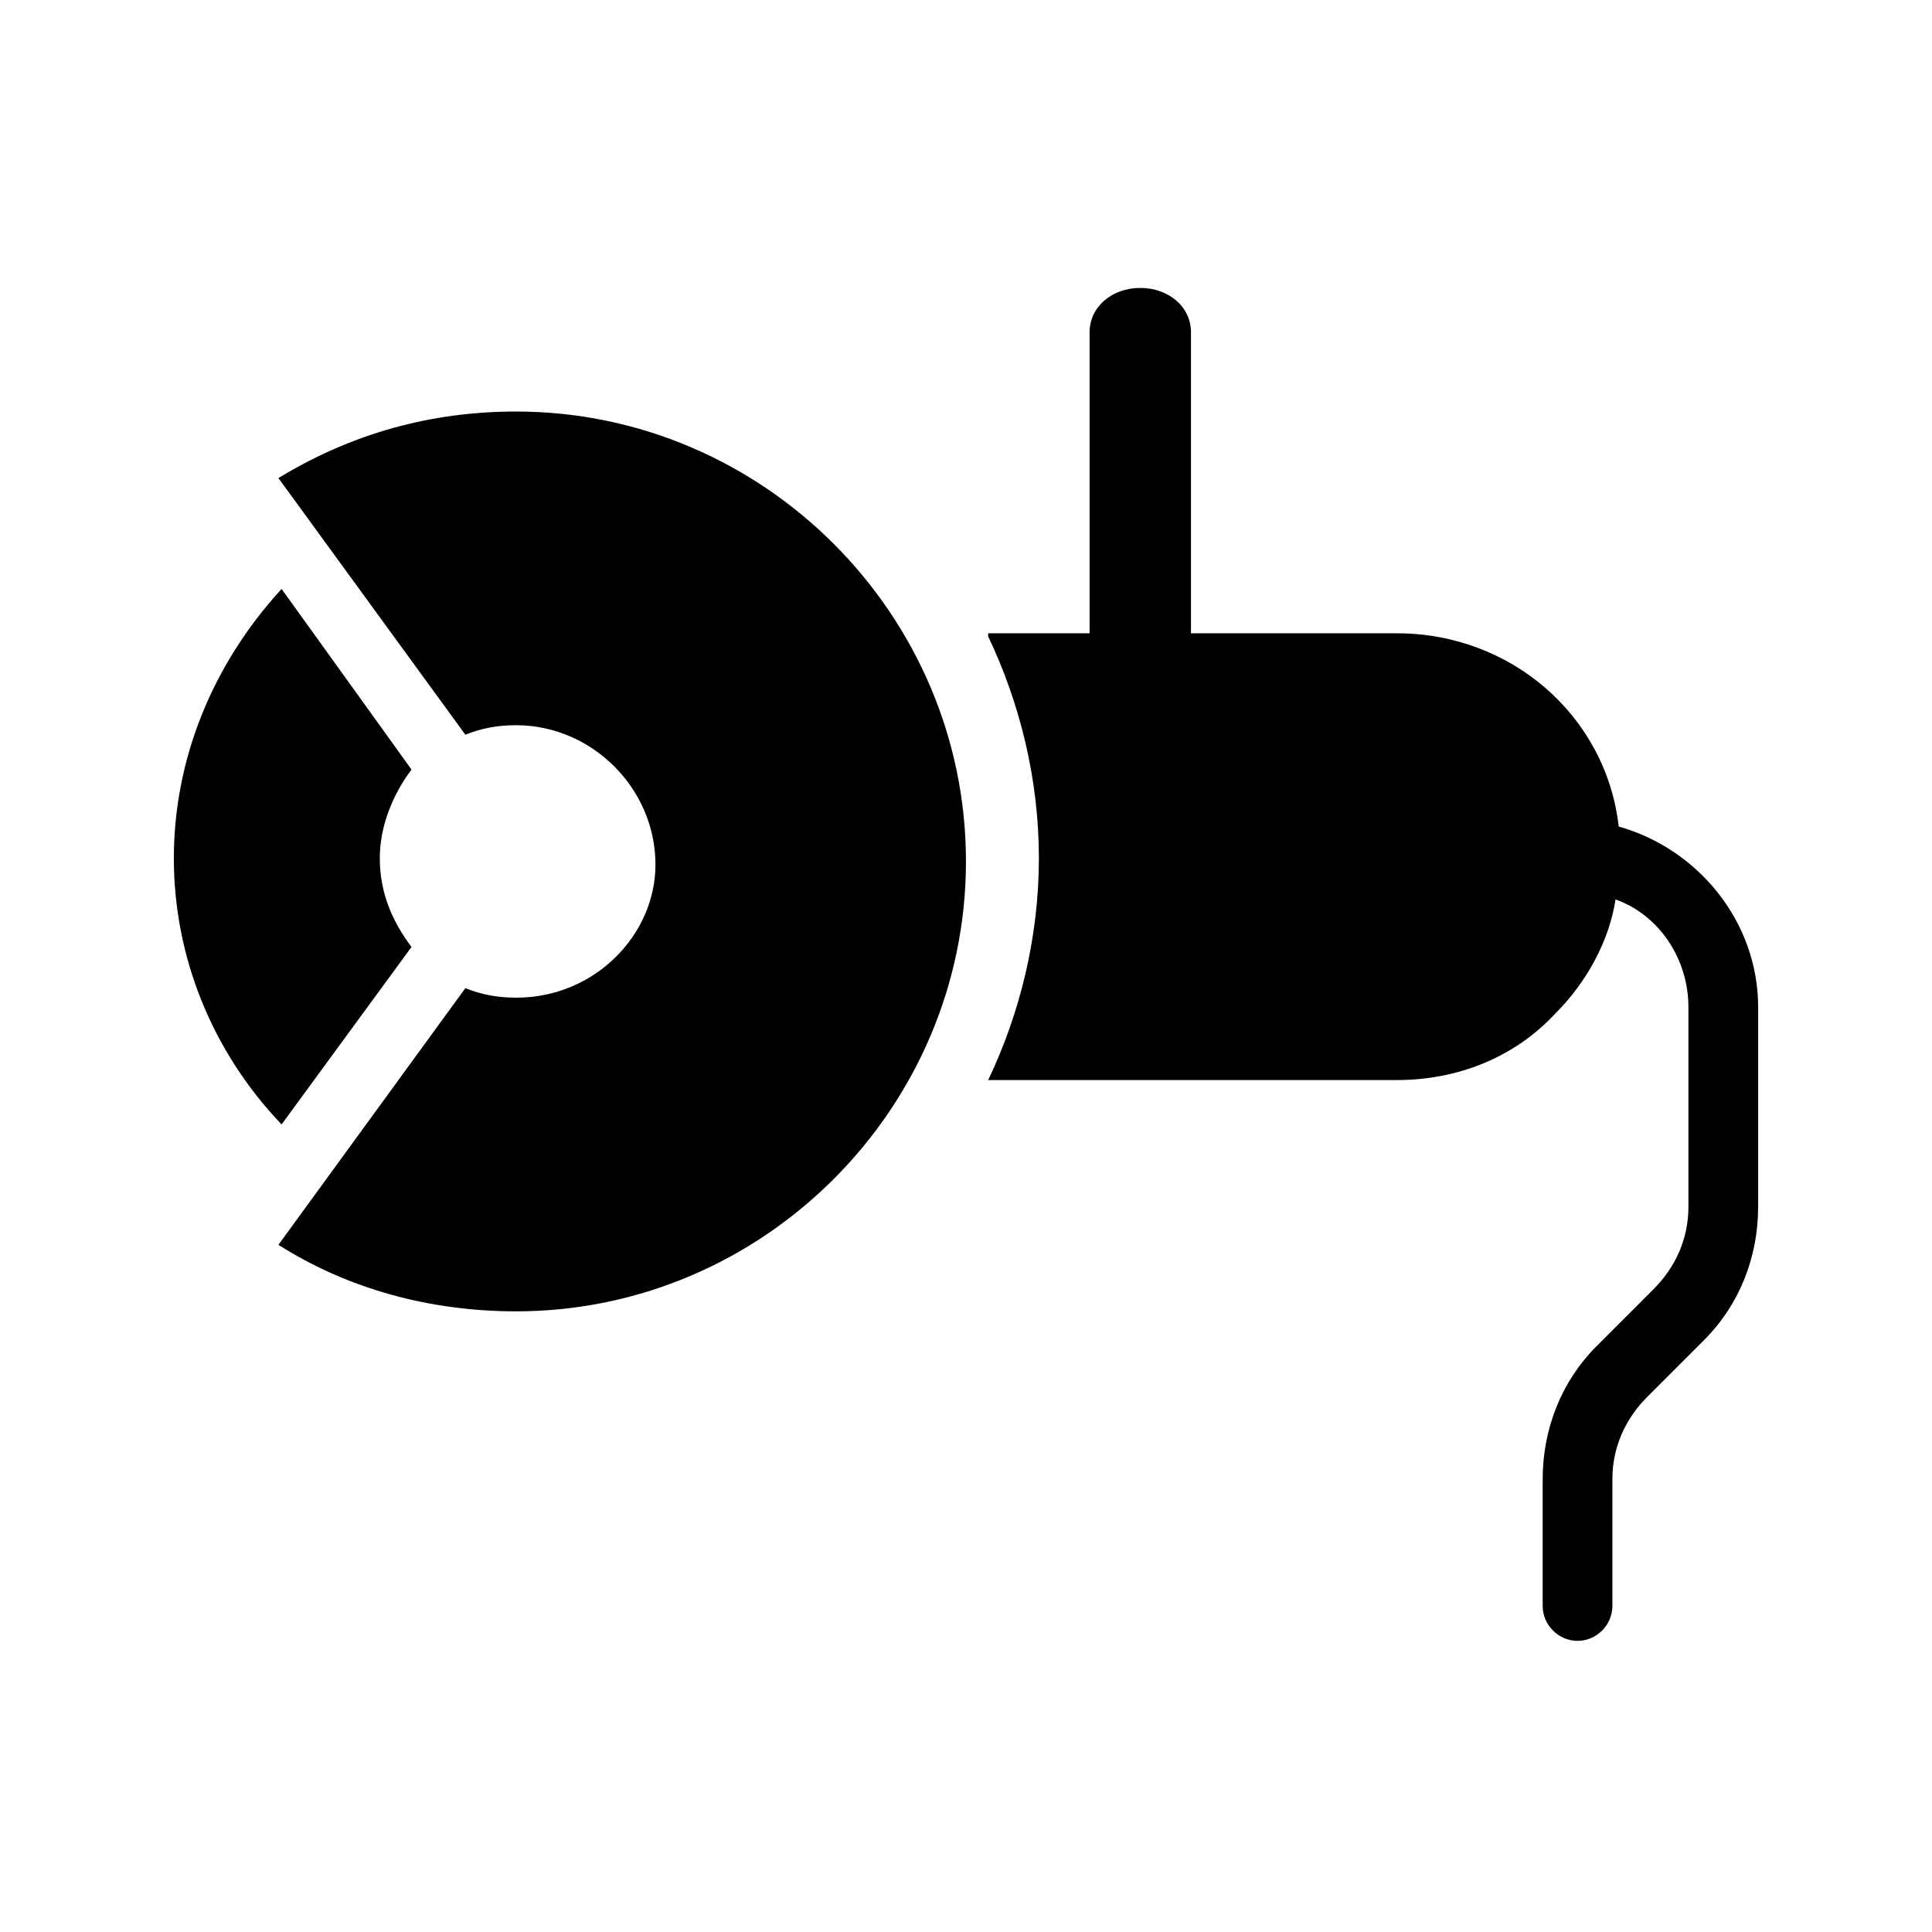
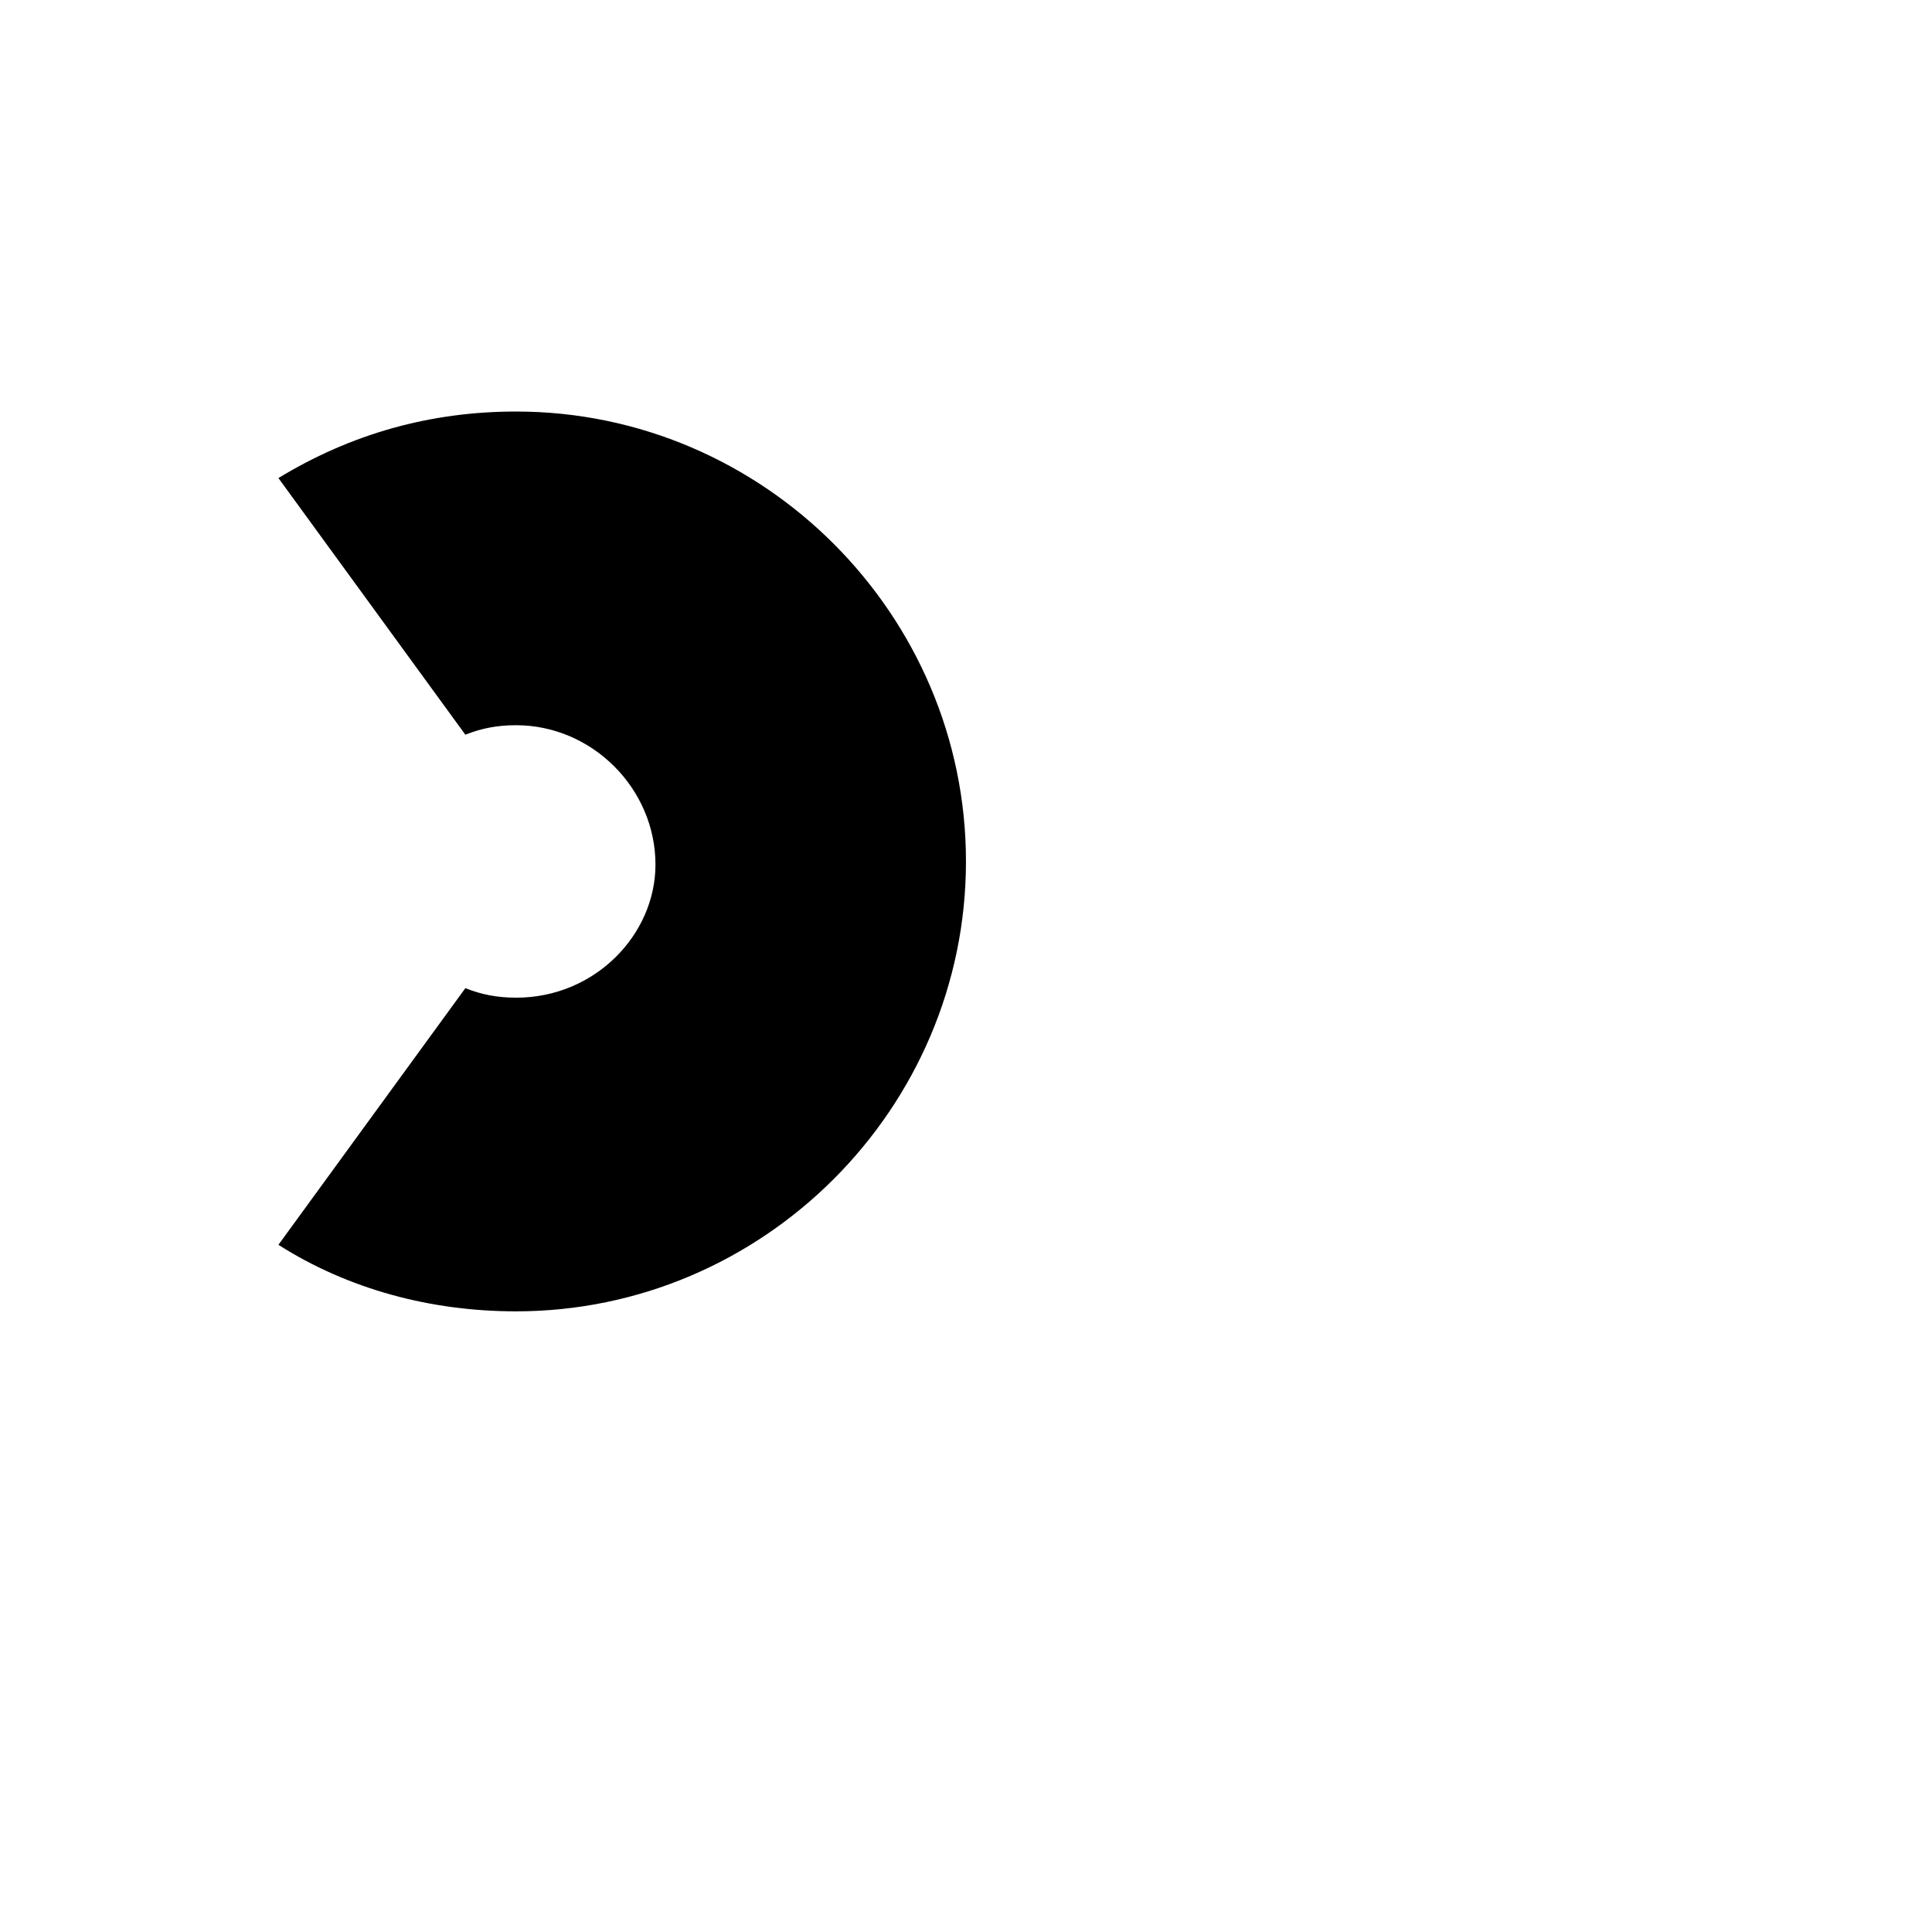
<svg xmlns="http://www.w3.org/2000/svg" fill="#000000" width="800px" height="800px" version="1.1" viewBox="144 144 512 512">
  <g>
-     <path d="m405.88 312.67c8.398 17.633 13.434 37.785 13.434 58.777 0 20.992-5.039 41.145-13.434 58.777h108.32c15.953 0 31.066-5.879 41.984-17.633 8.398-8.398 14.273-19.312 15.953-30.23 11.754 4.199 19.312 15.953 19.312 28.551v52.898c0 8.398-3.359 15.953-9.238 21.832l-15.113 15.113c-9.238 9.238-14.273 21.832-14.273 35.266v33.586c0 5.039 4.199 9.238 9.238 9.238 5.039 0 9.238-4.199 9.238-9.238v-33.586c0-8.398 3.359-15.953 9.238-21.832l15.113-15.113c9.238-9.238 14.273-21.832 14.273-35.266v-52.898c0-22.672-15.953-41.984-36.945-47.863-3.359-29.391-28.551-51.219-58.777-51.219h-54.586l0.004-79.77c0-6.719-5.879-11.754-13.434-11.754-7.559 0-13.434 5.039-13.434 11.754v79.77h-26.875z" />
    <path d="m280.76 408.39c-5.039 0-9.238-0.84-13.434-2.519l-49.543 68.016c18.473 11.754 40.305 17.633 62.977 17.633 65.496 0 119.23-53.738 119.23-119.23 0-65.496-53.738-119.23-119.23-119.23-22.672 0-43.664 5.879-62.977 17.633l49.543 68.016c4.199-1.68 8.398-2.519 13.434-2.519 20.152 0 36.945 16.793 36.945 36.945 0.004 18.473-15.953 35.266-36.945 35.266z" />
-     <path d="m253.05 394.96c-5.039-6.719-8.398-14.273-8.398-23.512 0-8.398 3.359-16.793 8.398-23.512l-34.426-47.863c-18.477 20.156-28.551 45.344-28.551 71.375s10.078 51.219 28.551 70.535z" />
  </g>
</svg>